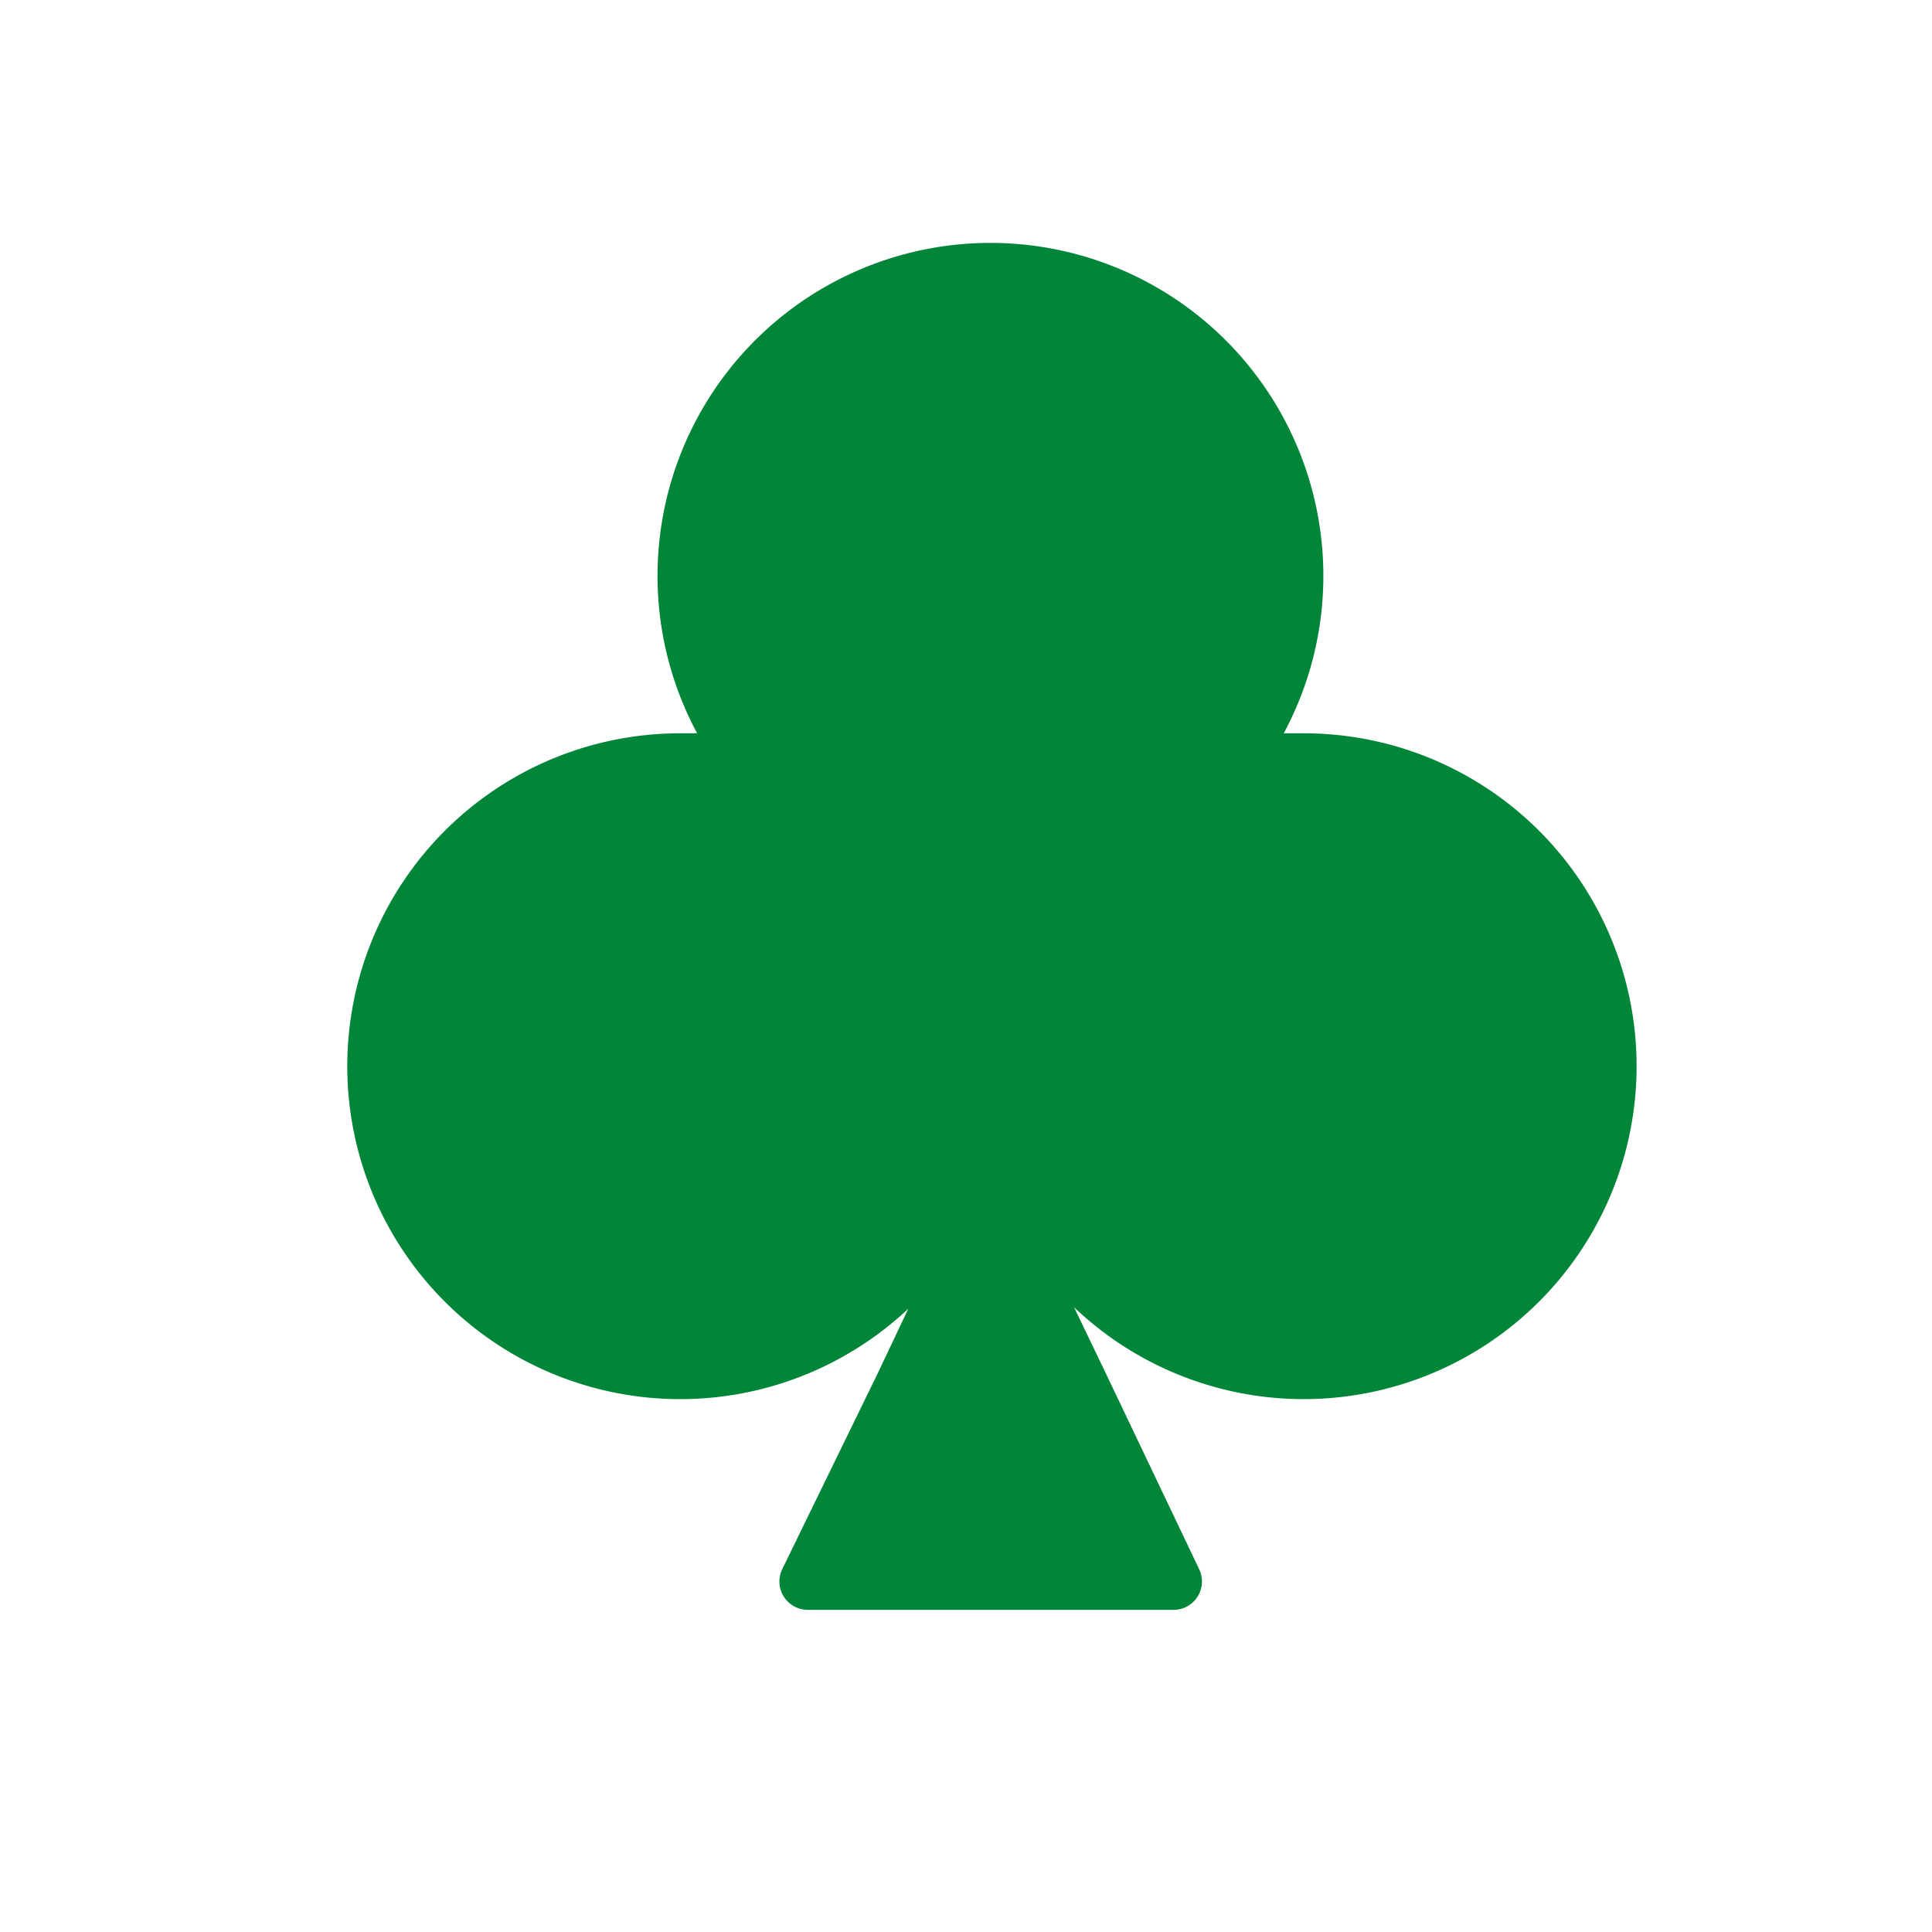
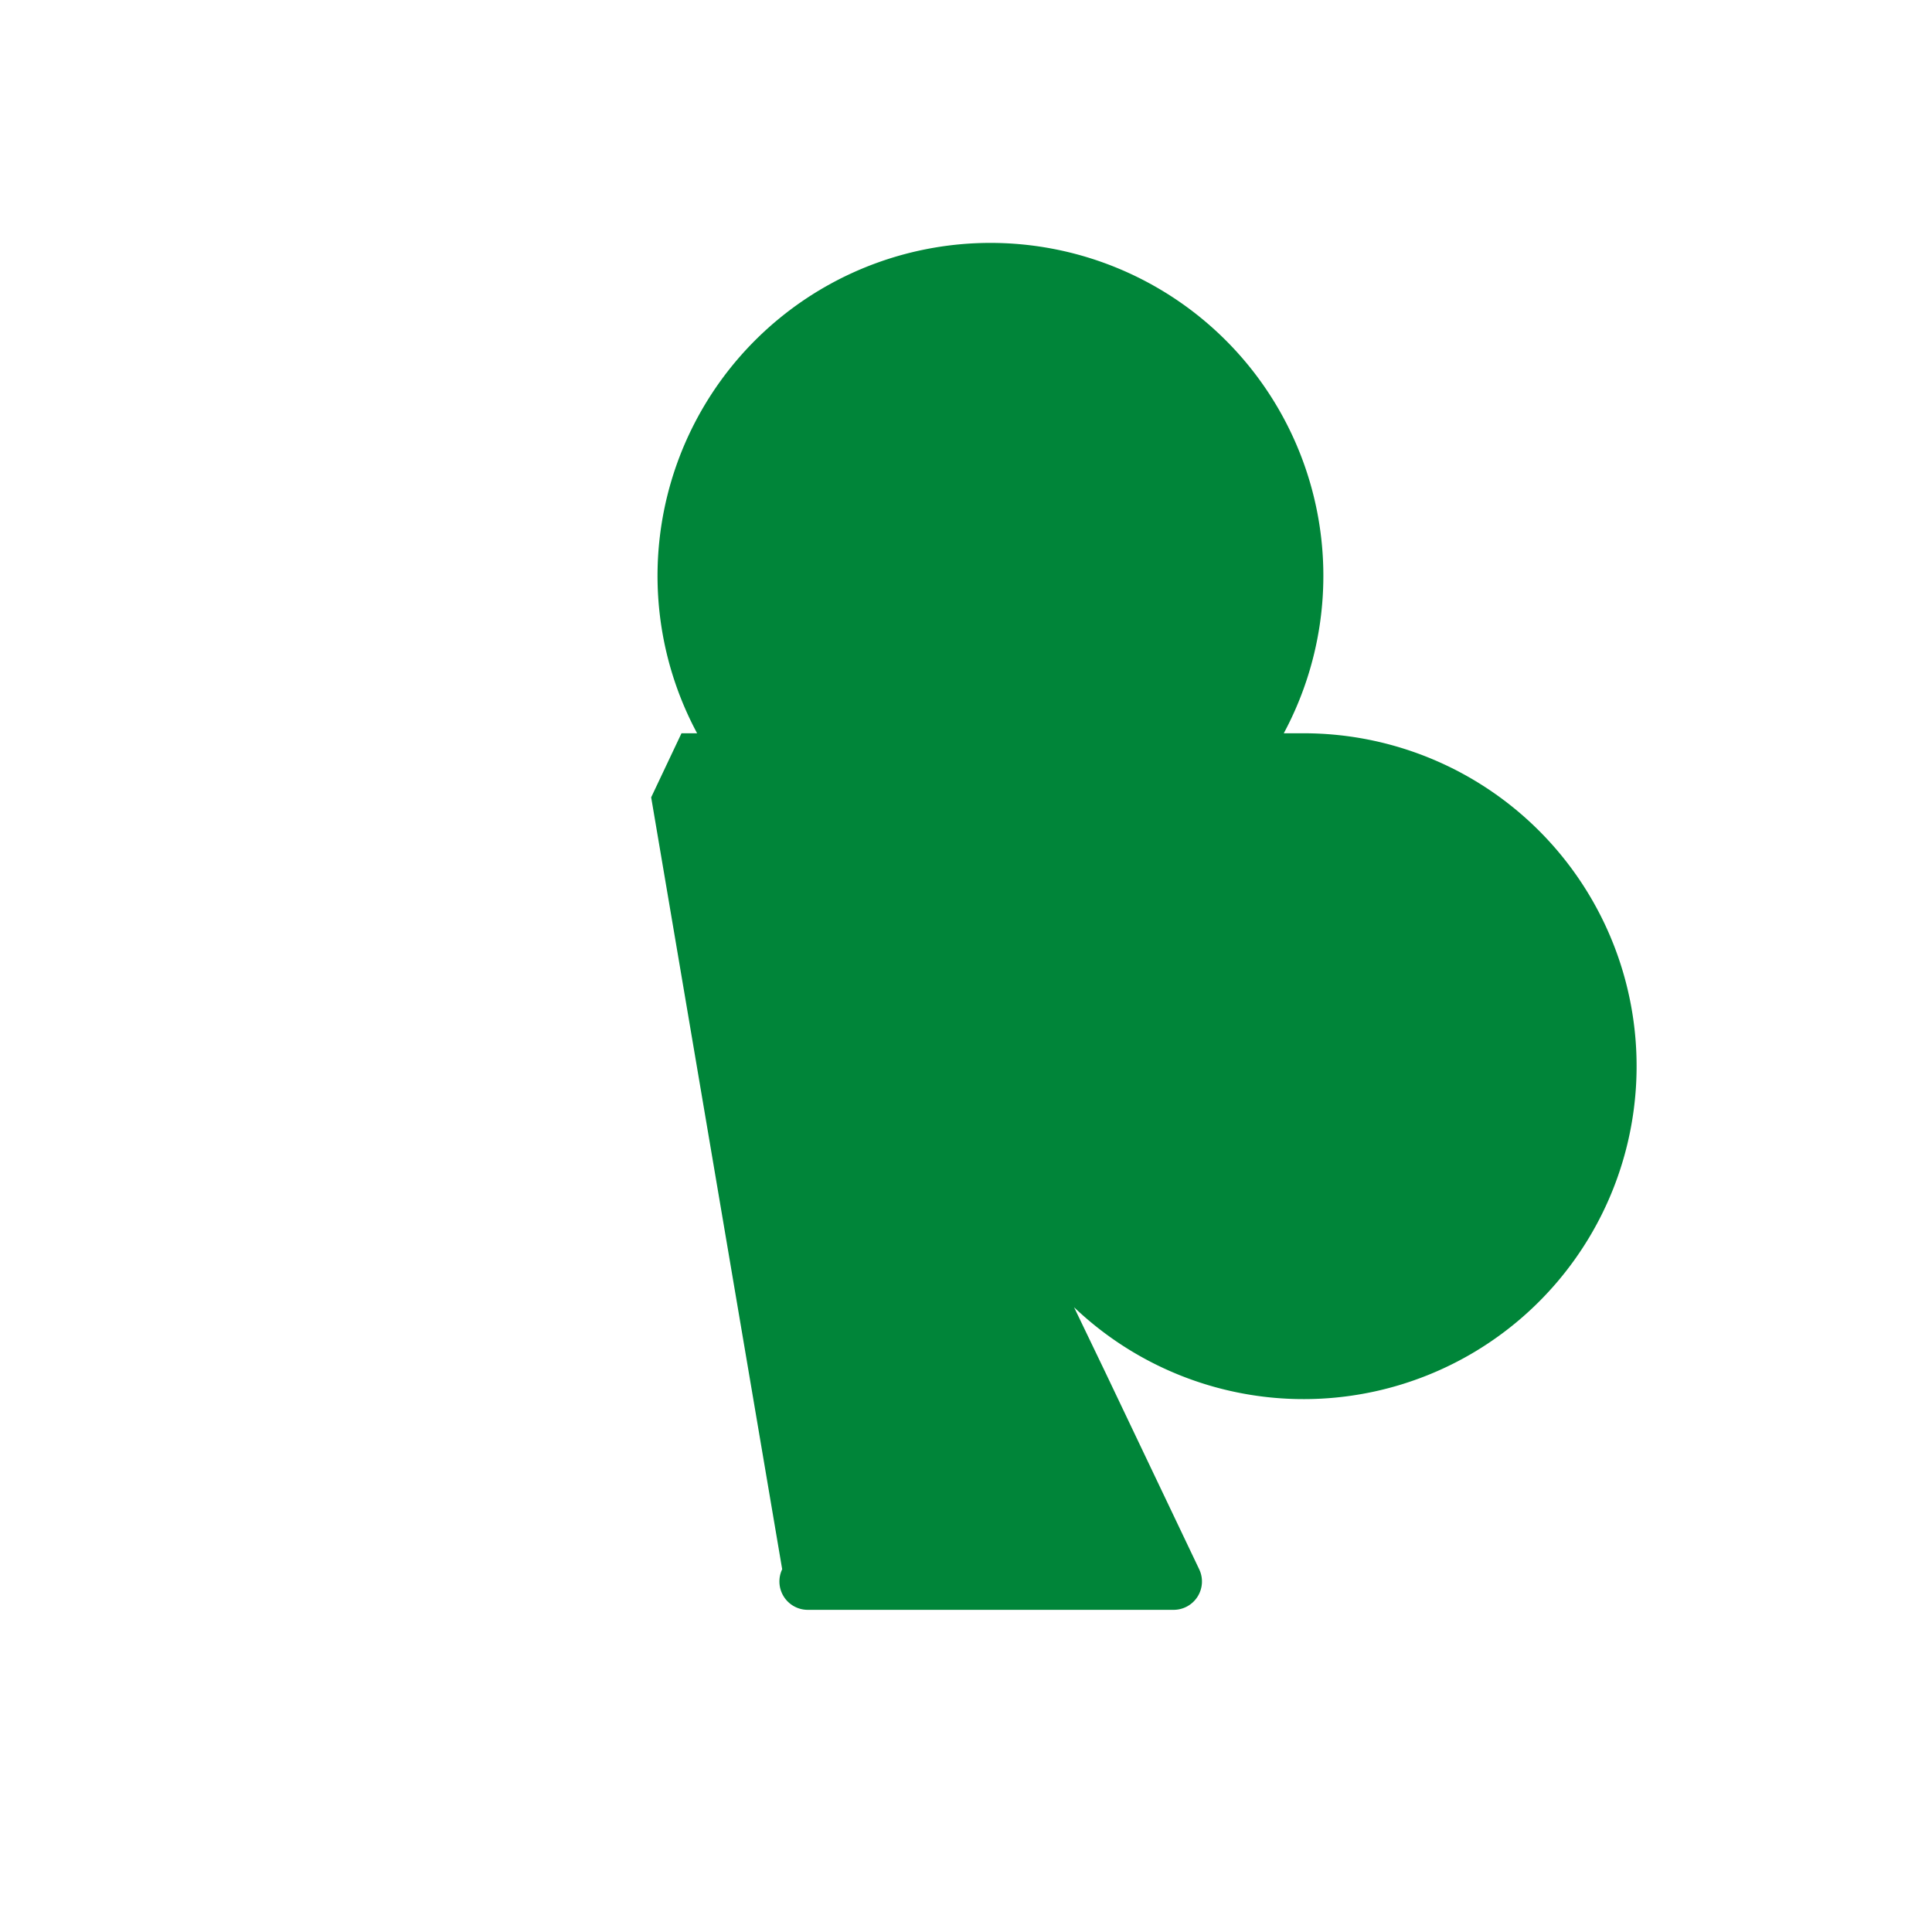
<svg xmlns="http://www.w3.org/2000/svg" id="Capa_1" data-name="Capa 1" viewBox="0 0 39.52 39.52">
  <defs>
    <style>.cls-1{fill:#008539;}</style>
  </defs>
-   <path class="cls-1" d="M26.59,15h-.33a6.81,6.81,0,1,0-12,0h-.32a6.81,6.81,0,1,0,4.64,11.77l-.62,1.31L16,32.1a.58.58,0,0,0,.52.83H24a.58.58,0,0,0,.53-.83l-1.93-4.05-.63-1.31A6.81,6.81,0,1,0,26.59,15Z" />
+   <path class="cls-1" d="M26.59,15h-.33a6.81,6.81,0,1,0-12,0h-.32l-.62,1.31L16,32.1a.58.58,0,0,0,.52.83H24a.58.58,0,0,0,.53-.83l-1.93-4.05-.63-1.31A6.81,6.81,0,1,0,26.59,15Z" />
</svg>